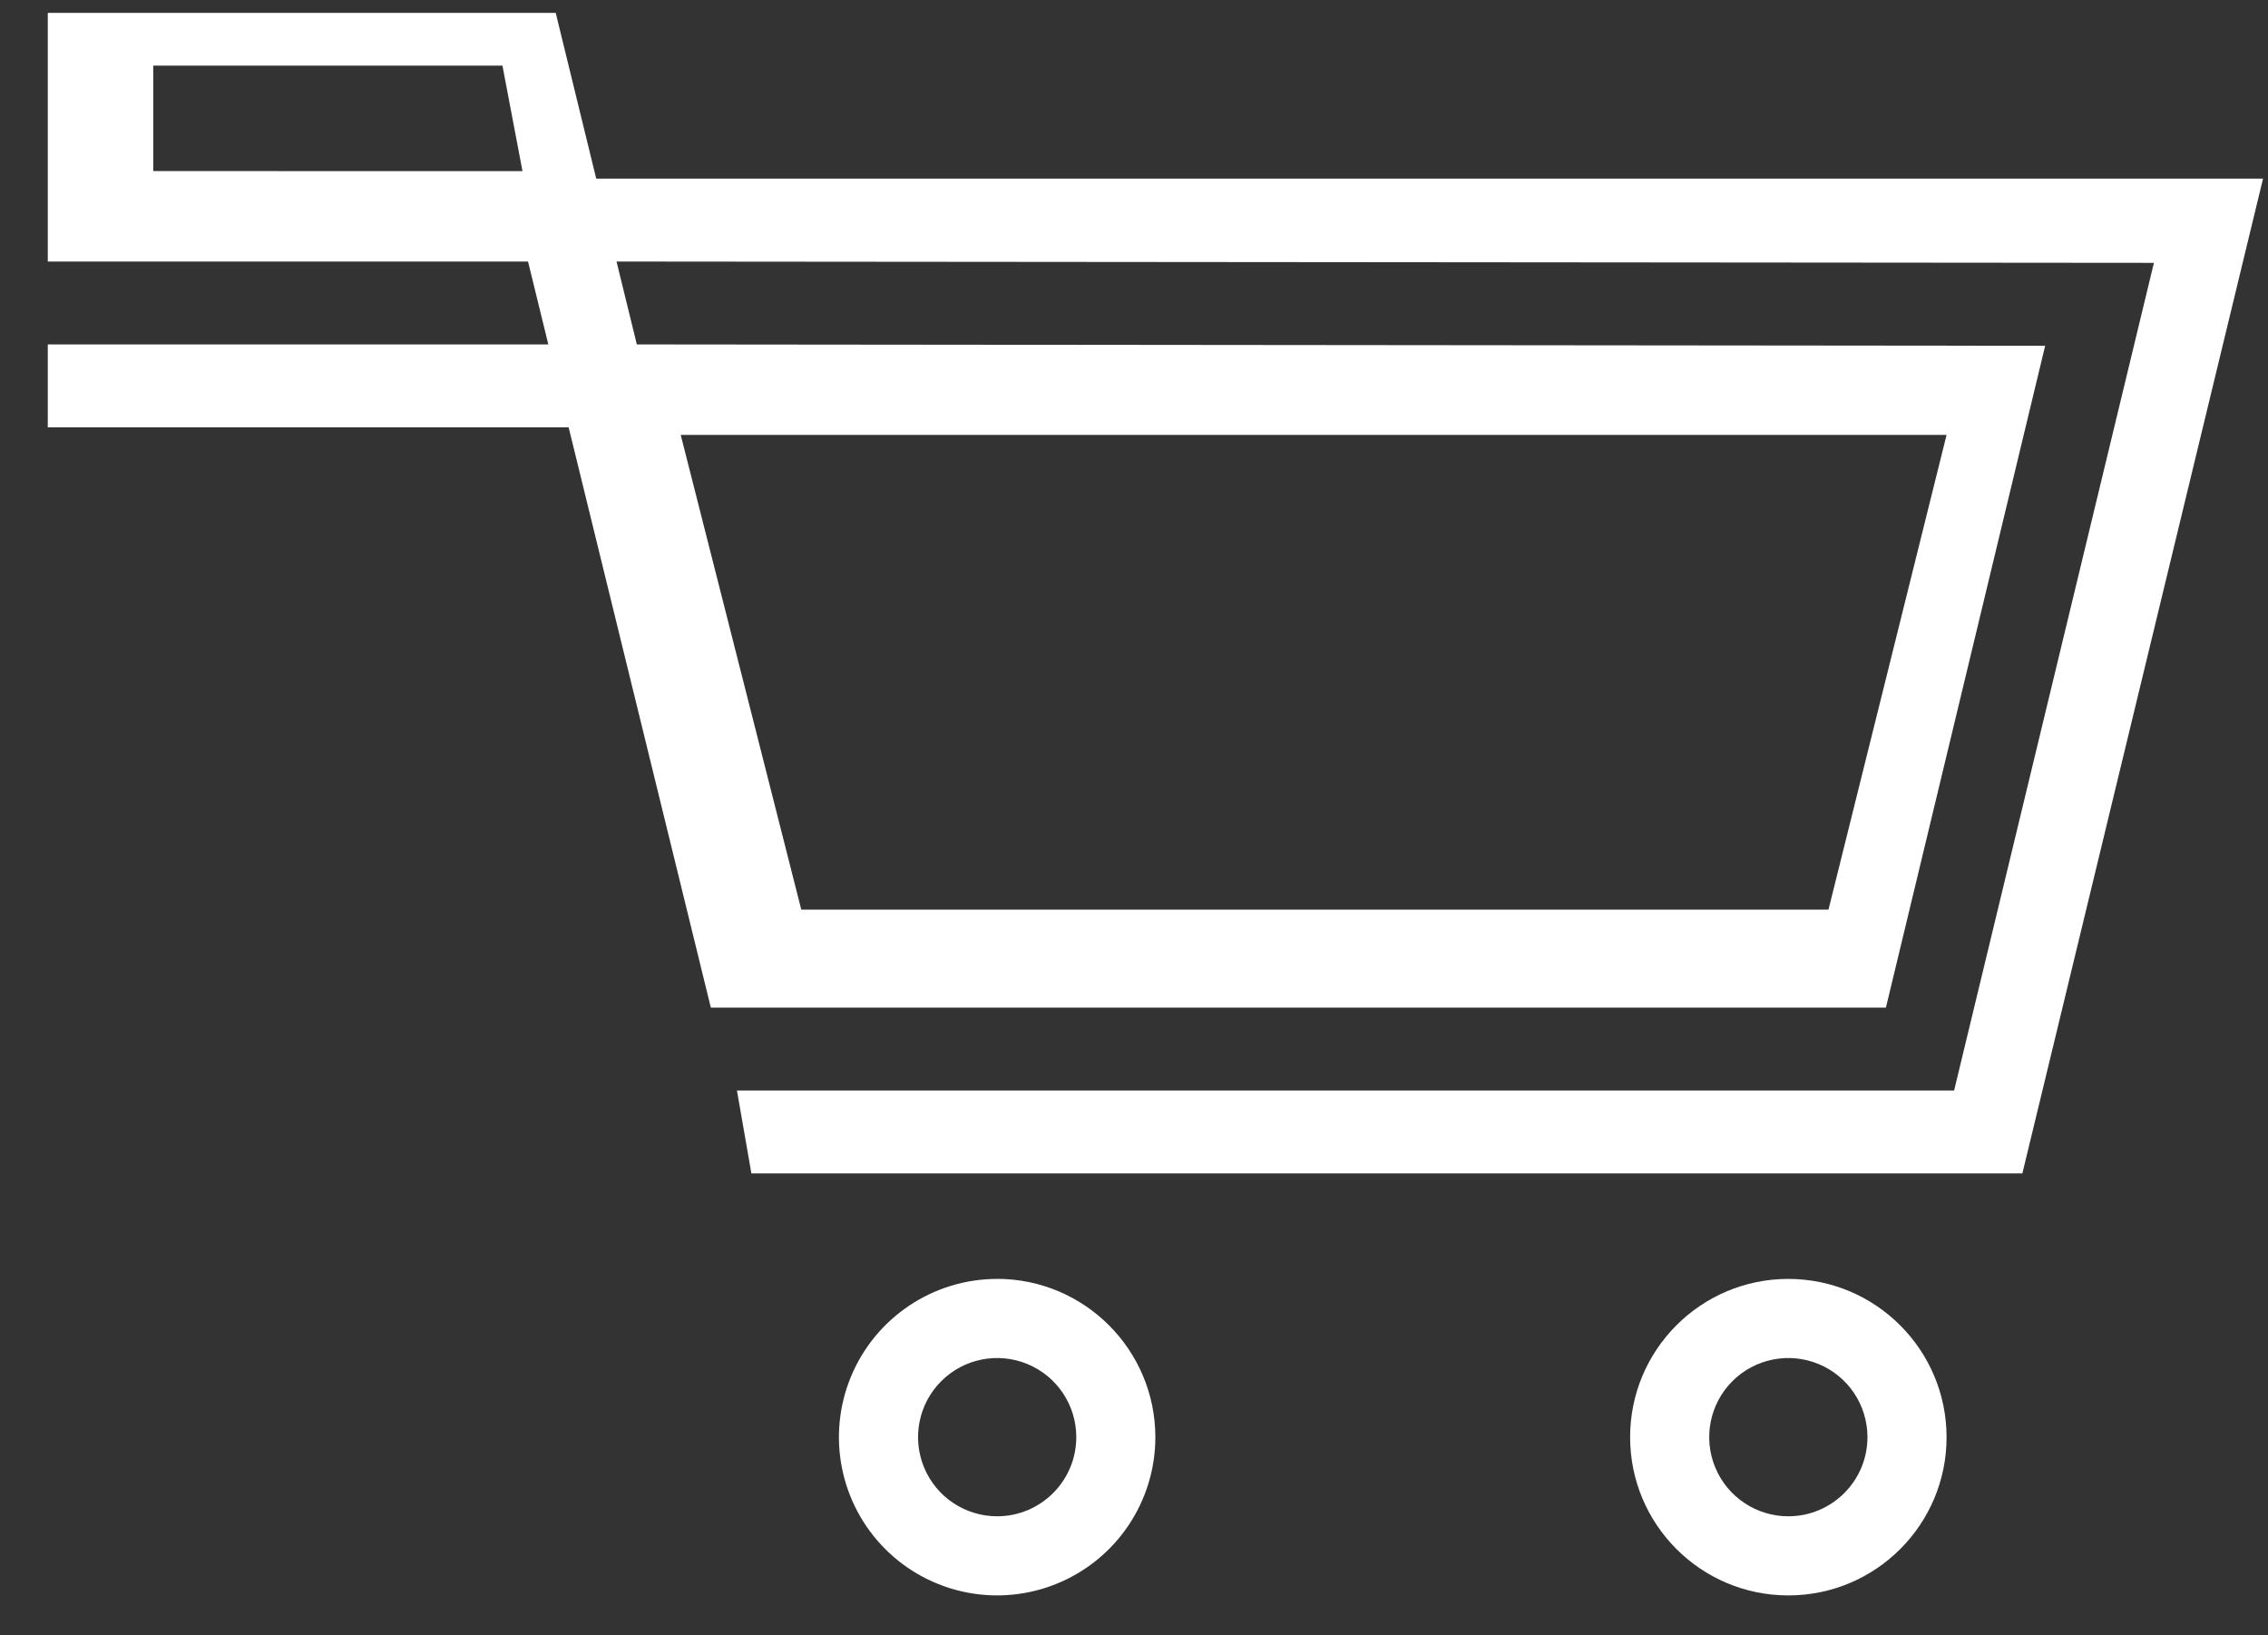
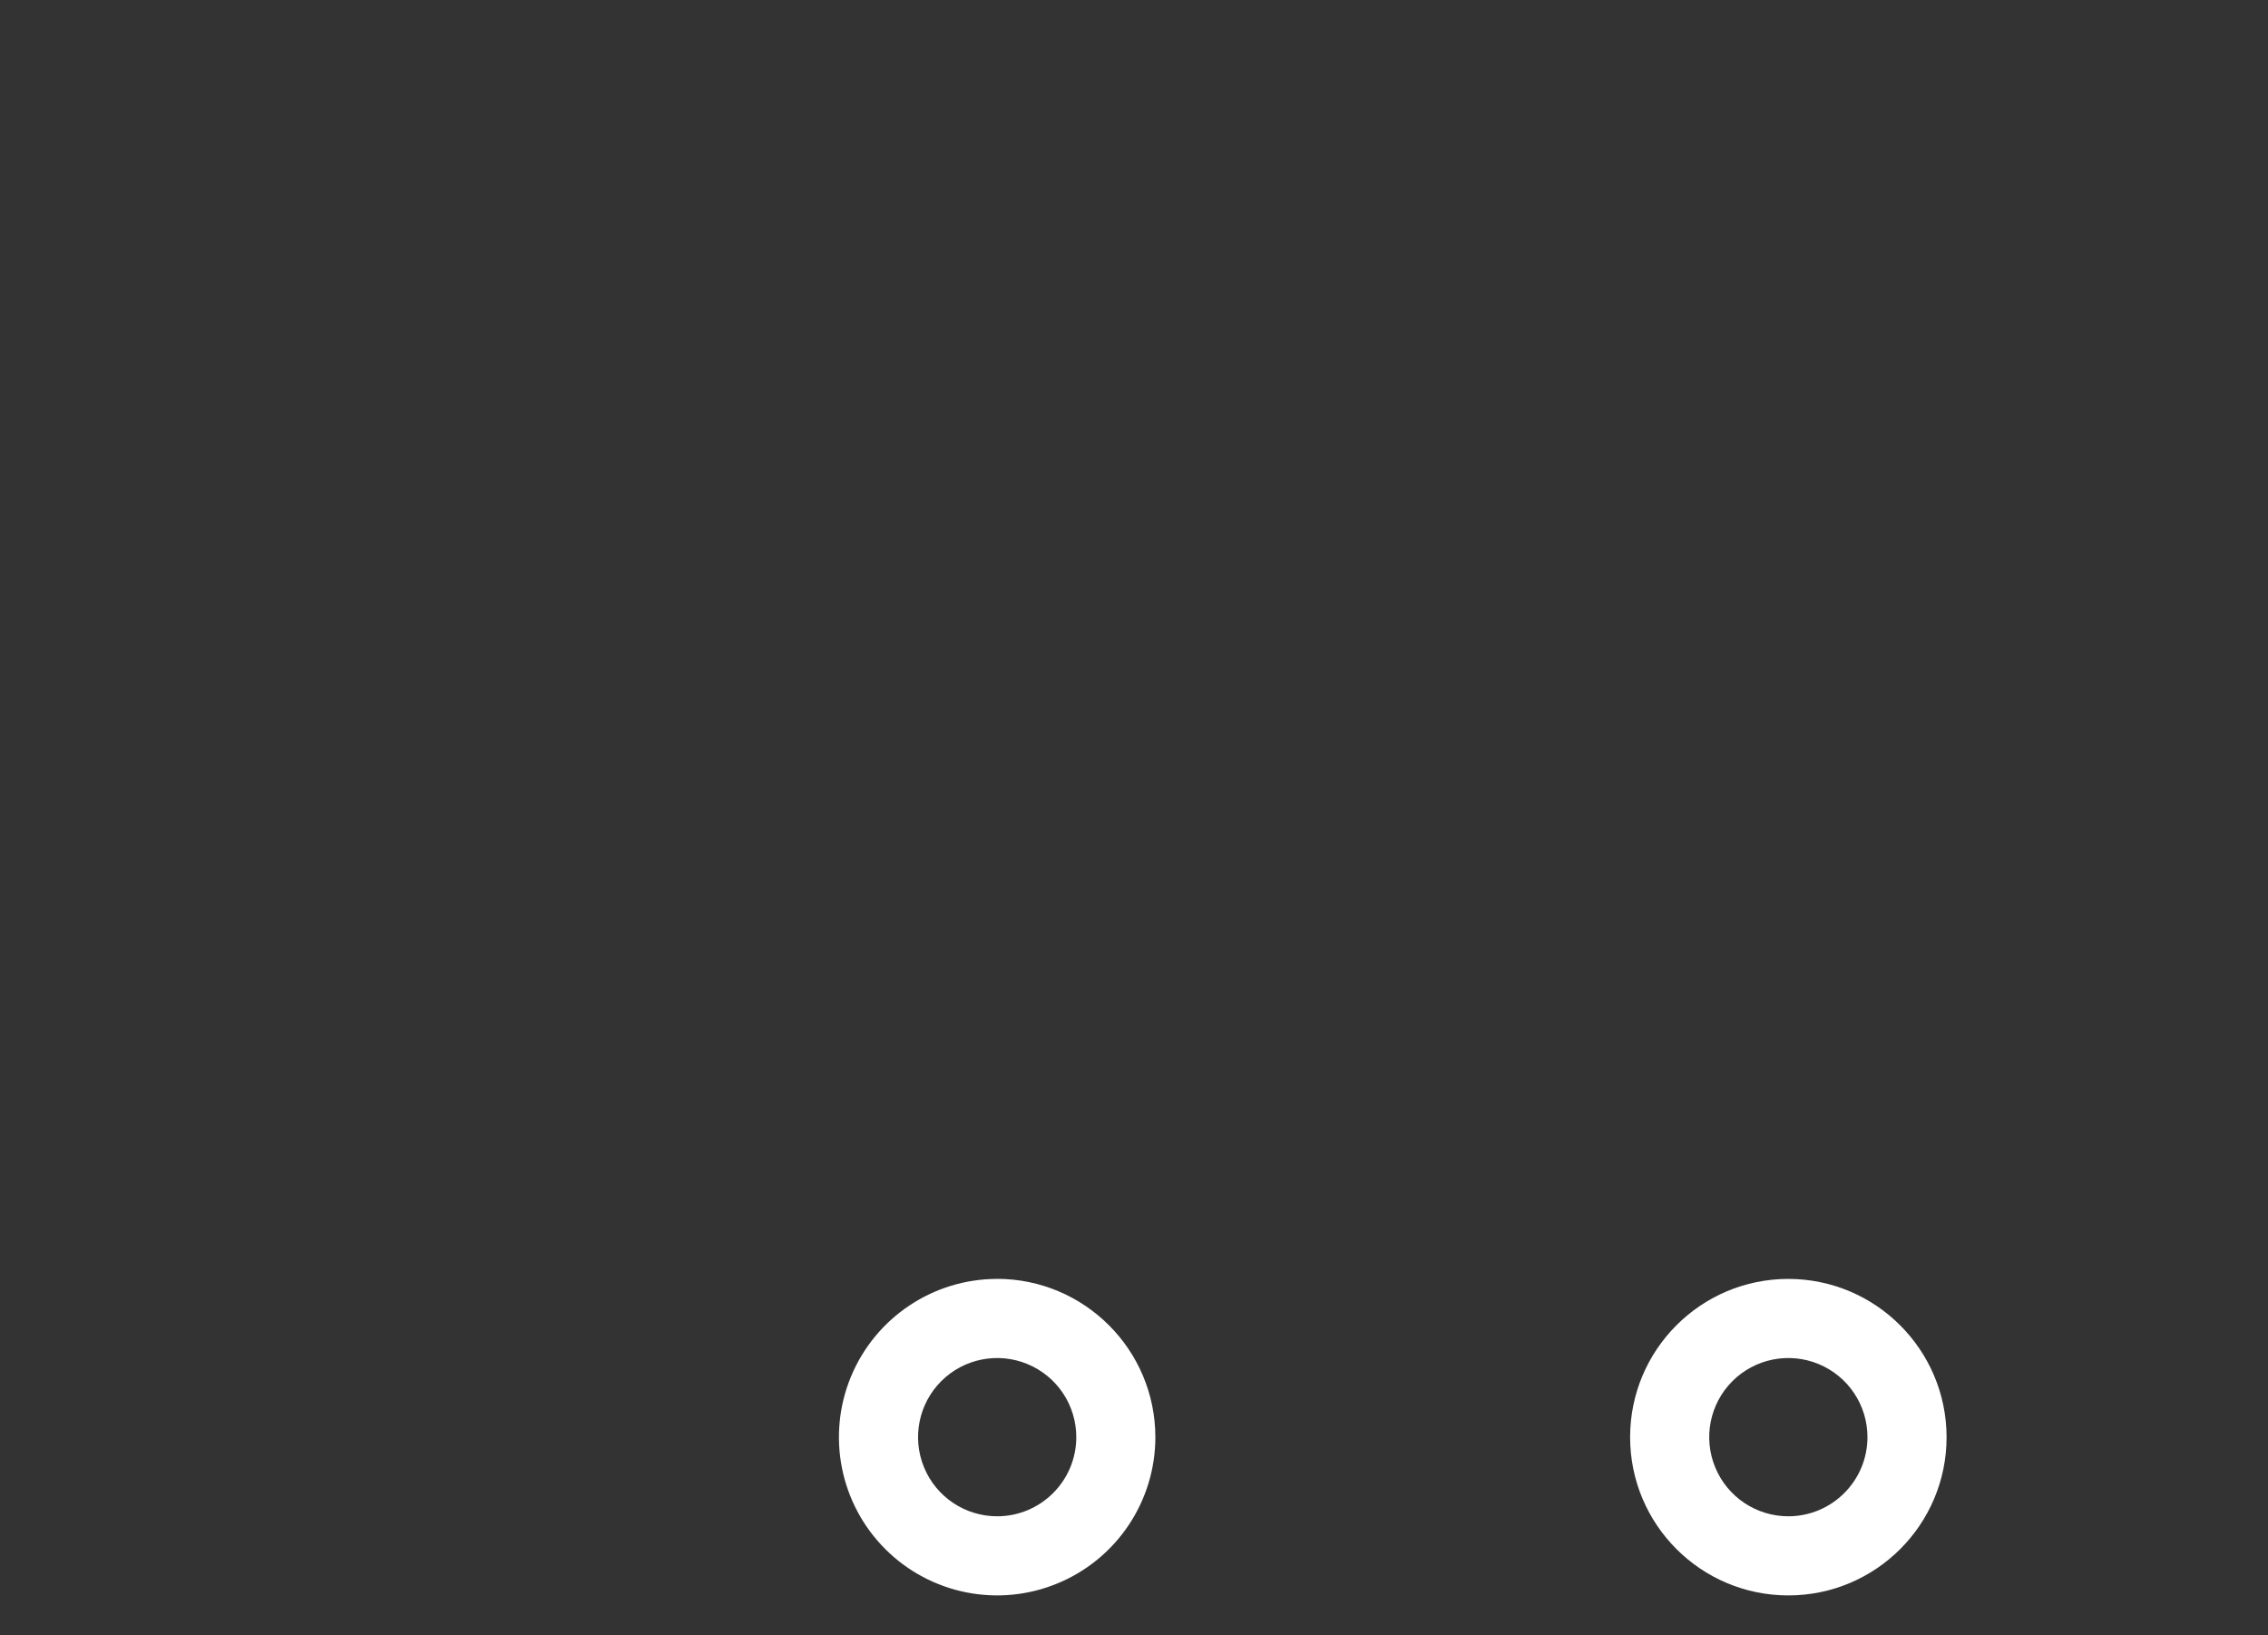
<svg xmlns="http://www.w3.org/2000/svg" xmlns:ns1="http://sodipodi.sourceforge.net/DTD/sodipodi-0.dtd" xmlns:ns2="http://www.inkscape.org/namespaces/inkscape" width="43px" height="31px" viewBox="0 0 43 31" version="1.1" id="svg13" ns1:docname="acquista-ico.svg" ns2:version="0.92.4 (5da689c313, 2019-01-14)">
  <rect x="0" y="0" width="43" height="31" fill="#333333" stroke="none" />
  <defs id="defs17" />
  <ns1:namedview pagecolor="#ffffff" bordercolor="#666666" borderopacity="1" objecttolerance="10" gridtolerance="10" guidetolerance="10" ns2:pageopacity="0" ns2:pageshadow="2" ns2:window-width="1694" ns2:window-height="921" id="namedview15" showgrid="false" ns2:zoom="9.4390533" ns2:cx="12.990345" ns2:cy="1.0177045" ns2:window-x="134" ns2:window-y="40" ns2:window-maximized="0" ns2:current-layer="Group" />
  <title id="title2">Group</title>
  <desc id="desc4">Created with Sketch.</desc>
  <g id="Page-1" stroke="none" stroke-width="1" fill="none" fill-rule="evenodd" style="fill:#666666">
    <g id="Group" transform="translate(1, 0)" fill="#FFFFFF" fill-rule="nonzero" style="fill:#666666">
-       <path d="M10.304,3.386 L9.536,0.244 L-0.094,0.244 L-0.094,4.958 L9.011,4.958 L9.396,6.529 L-0.094,6.529 L-0.094,8.101 L9.781,8.101 L12.477,19.101 L34.756,19.101 L37.775,6.555 L11.074,6.529 L10.689,4.958 L39.837,4.983 L36.049,20.672 L12.972,20.672 L13.246,22.244 L37.343,22.244 L41.906,3.386 L10.304,3.386 Z M1.906,3.243 L1.906,1.244 L8.526,1.244 L8.906,3.244 L1.906,3.243 Z M35.906,8.244 L33.667,17.244 L14.192,17.244 L11.906,8.244 L35.906,8.244 Z" id="Shape" style="fill:#ffffff" />
      <path d="m 17.906,24.244 c -1.213,0 -2.307,0.731 -2.772,1.852 -0.464,1.121 -0.208,2.411 0.65,3.269 0.858,0.858 2.148,1.115 3.269,0.65 1.121,-0.464 1.852,-1.558 1.852,-2.772 -0.002,-1.656 -1.344,-2.998 -3,-3 z m -3.7e-5,4.5 c -0.607,4.6e-5 -1.154,-0.365 -1.386,-0.926 -0.232,-0.56 -0.104,-1.206 0.325,-1.635 0.429,-0.429 1.074,-0.557 1.635,-0.325 0.561,0.232 0.926,0.779 0.926,1.386 -7.46e-4,0.828 -0.672,1.499 -1.5,1.5 z" id="path7" style="fill:#ffffff" ns2:connector-curvature="0" ns1:nodetypes="cssscccssscc" />
      <path d="m 32.906,24.244 c -1.657,0 -3,1.343 -3,3 0,1.657 1.343,3 3,3 1.657,0 3,-1.343 3,-3 -0.002,-1.656 -1.344,-2.998 -3,-3 z m 7e-6,4.5 c -0.607,4.6e-5 -1.154,-0.365 -1.386,-0.926 -0.232,-0.56 -0.104,-1.206 0.325,-1.635 0.429,-0.429 1.074,-0.557 1.635,-0.325 0.561,0.232 0.926,0.779 0.926,1.386 -7.46e-4,0.828 -0.672,1.499 -1.5,1.5 z" id="path9" style="fill:#ffffff" ns2:connector-curvature="0" ns1:nodetypes="csscccssscc" />
    </g>
  </g>
</svg>